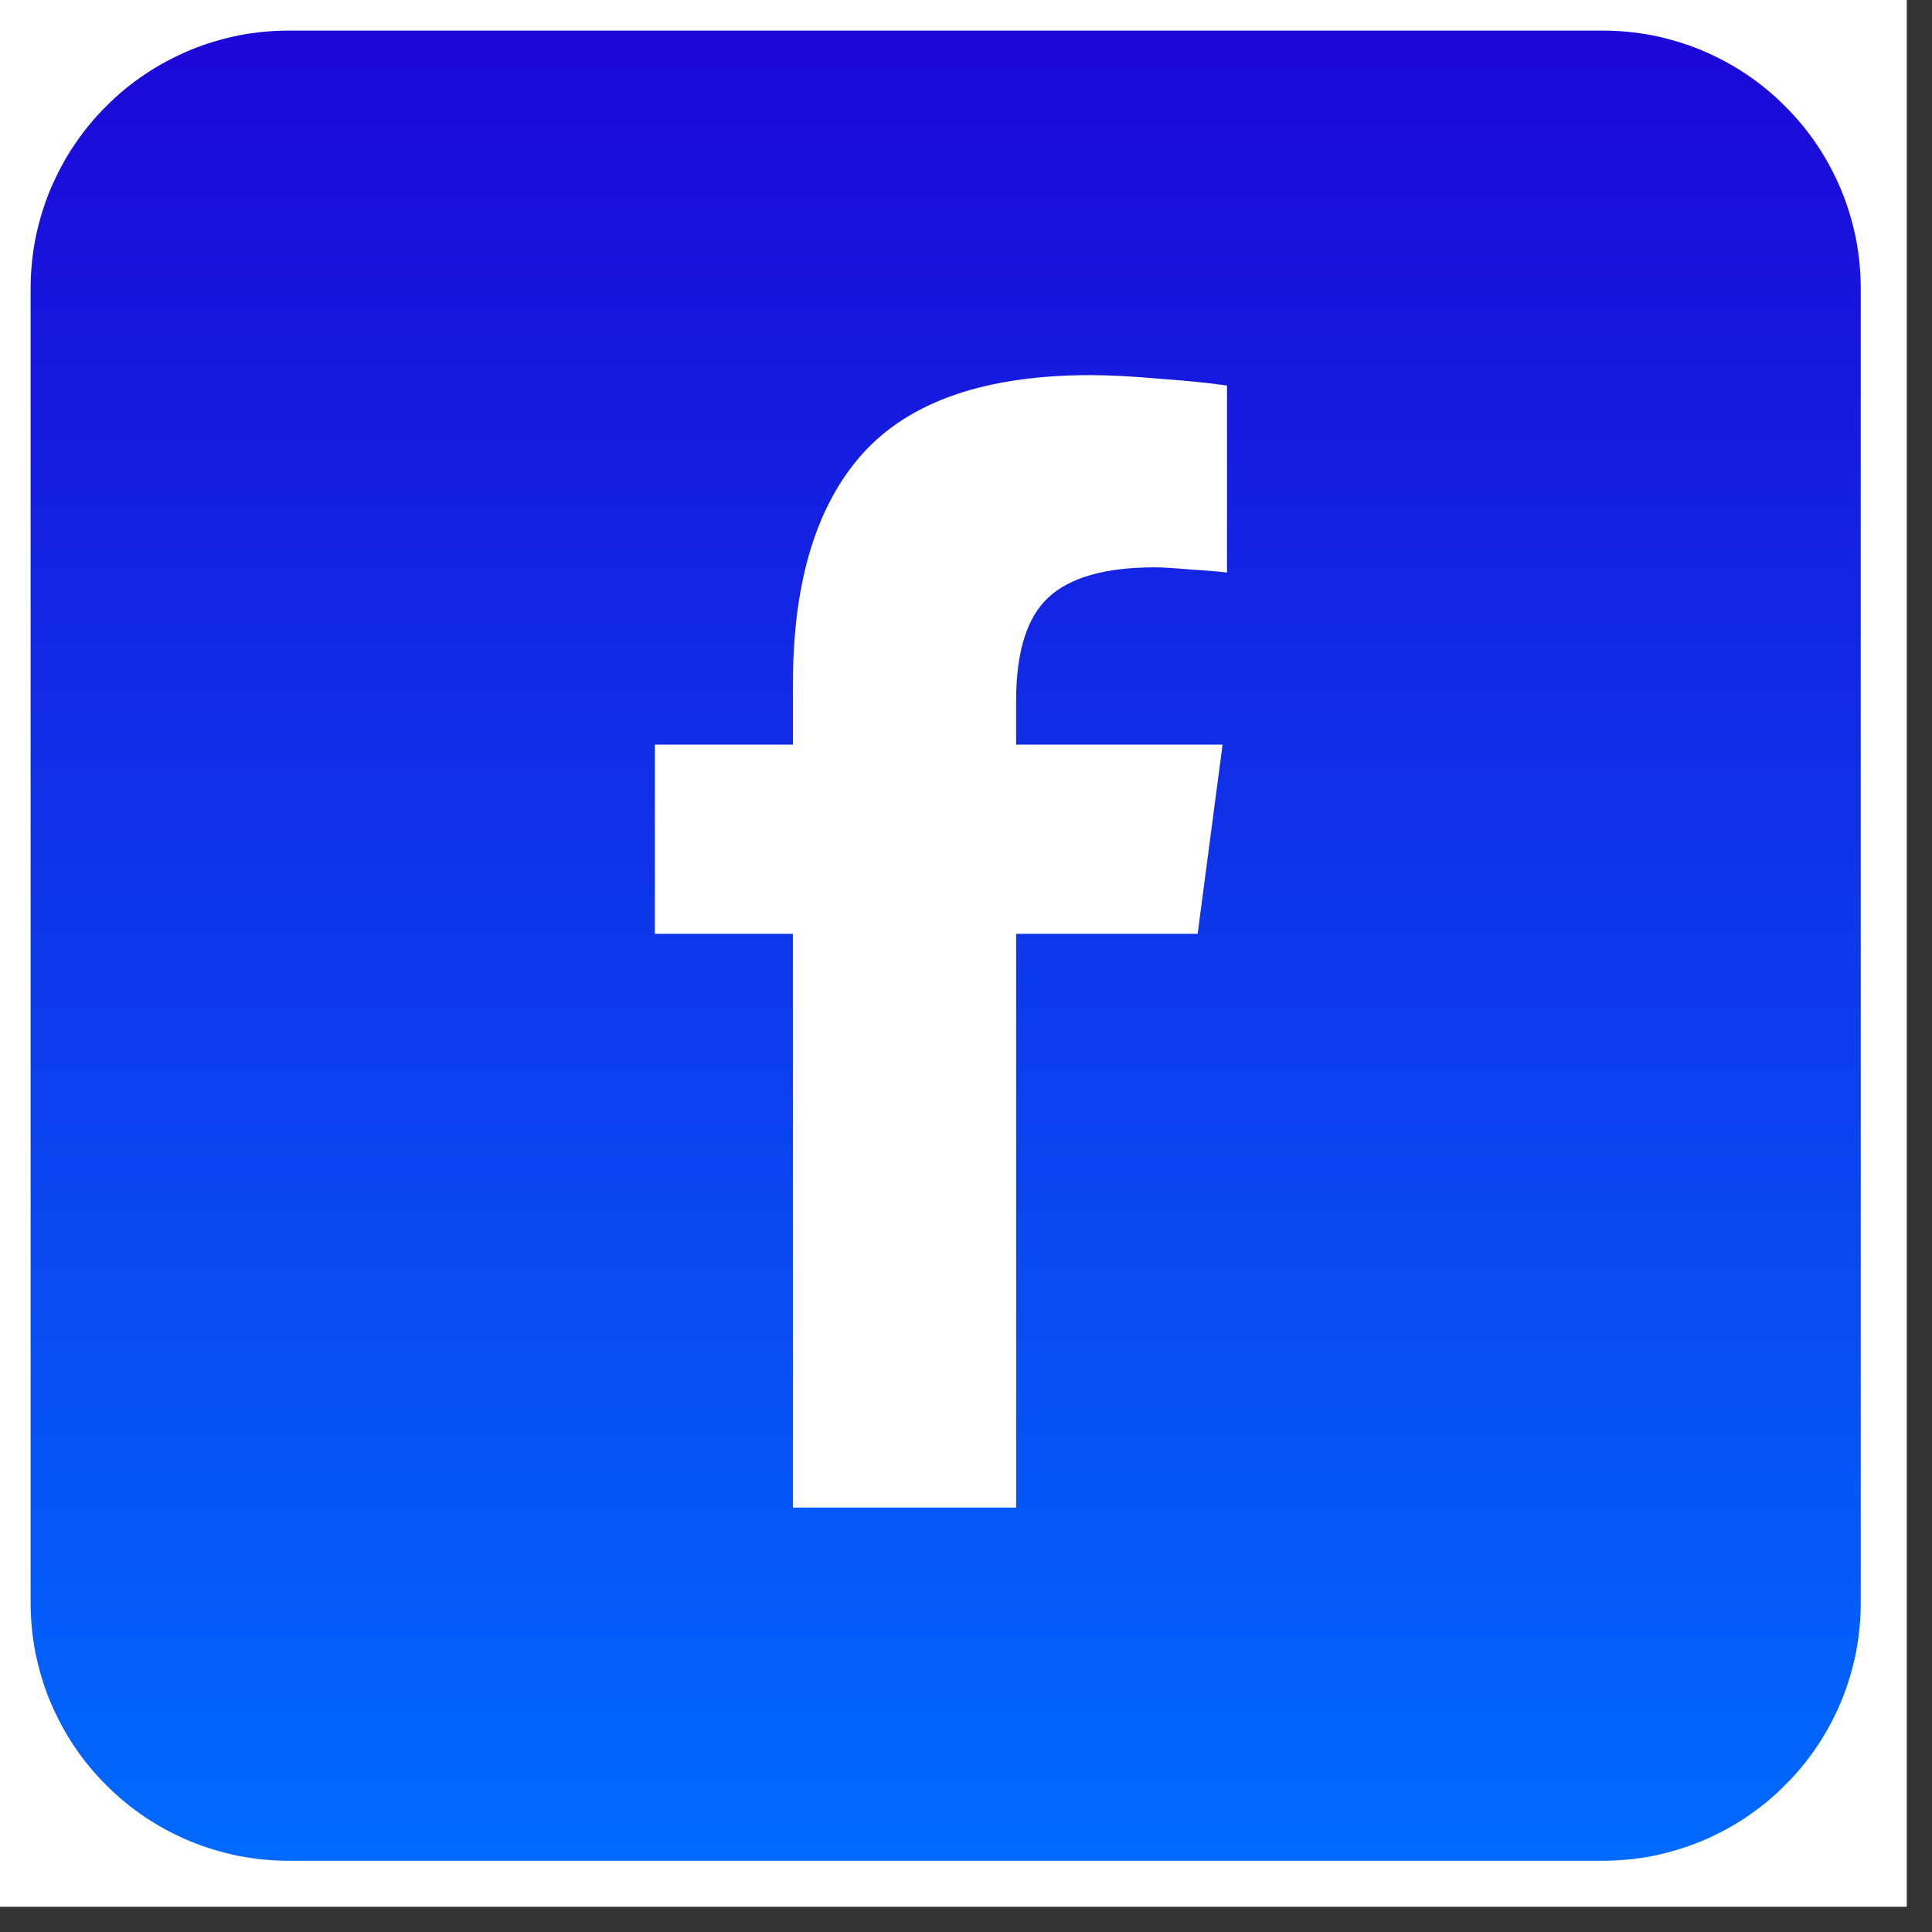
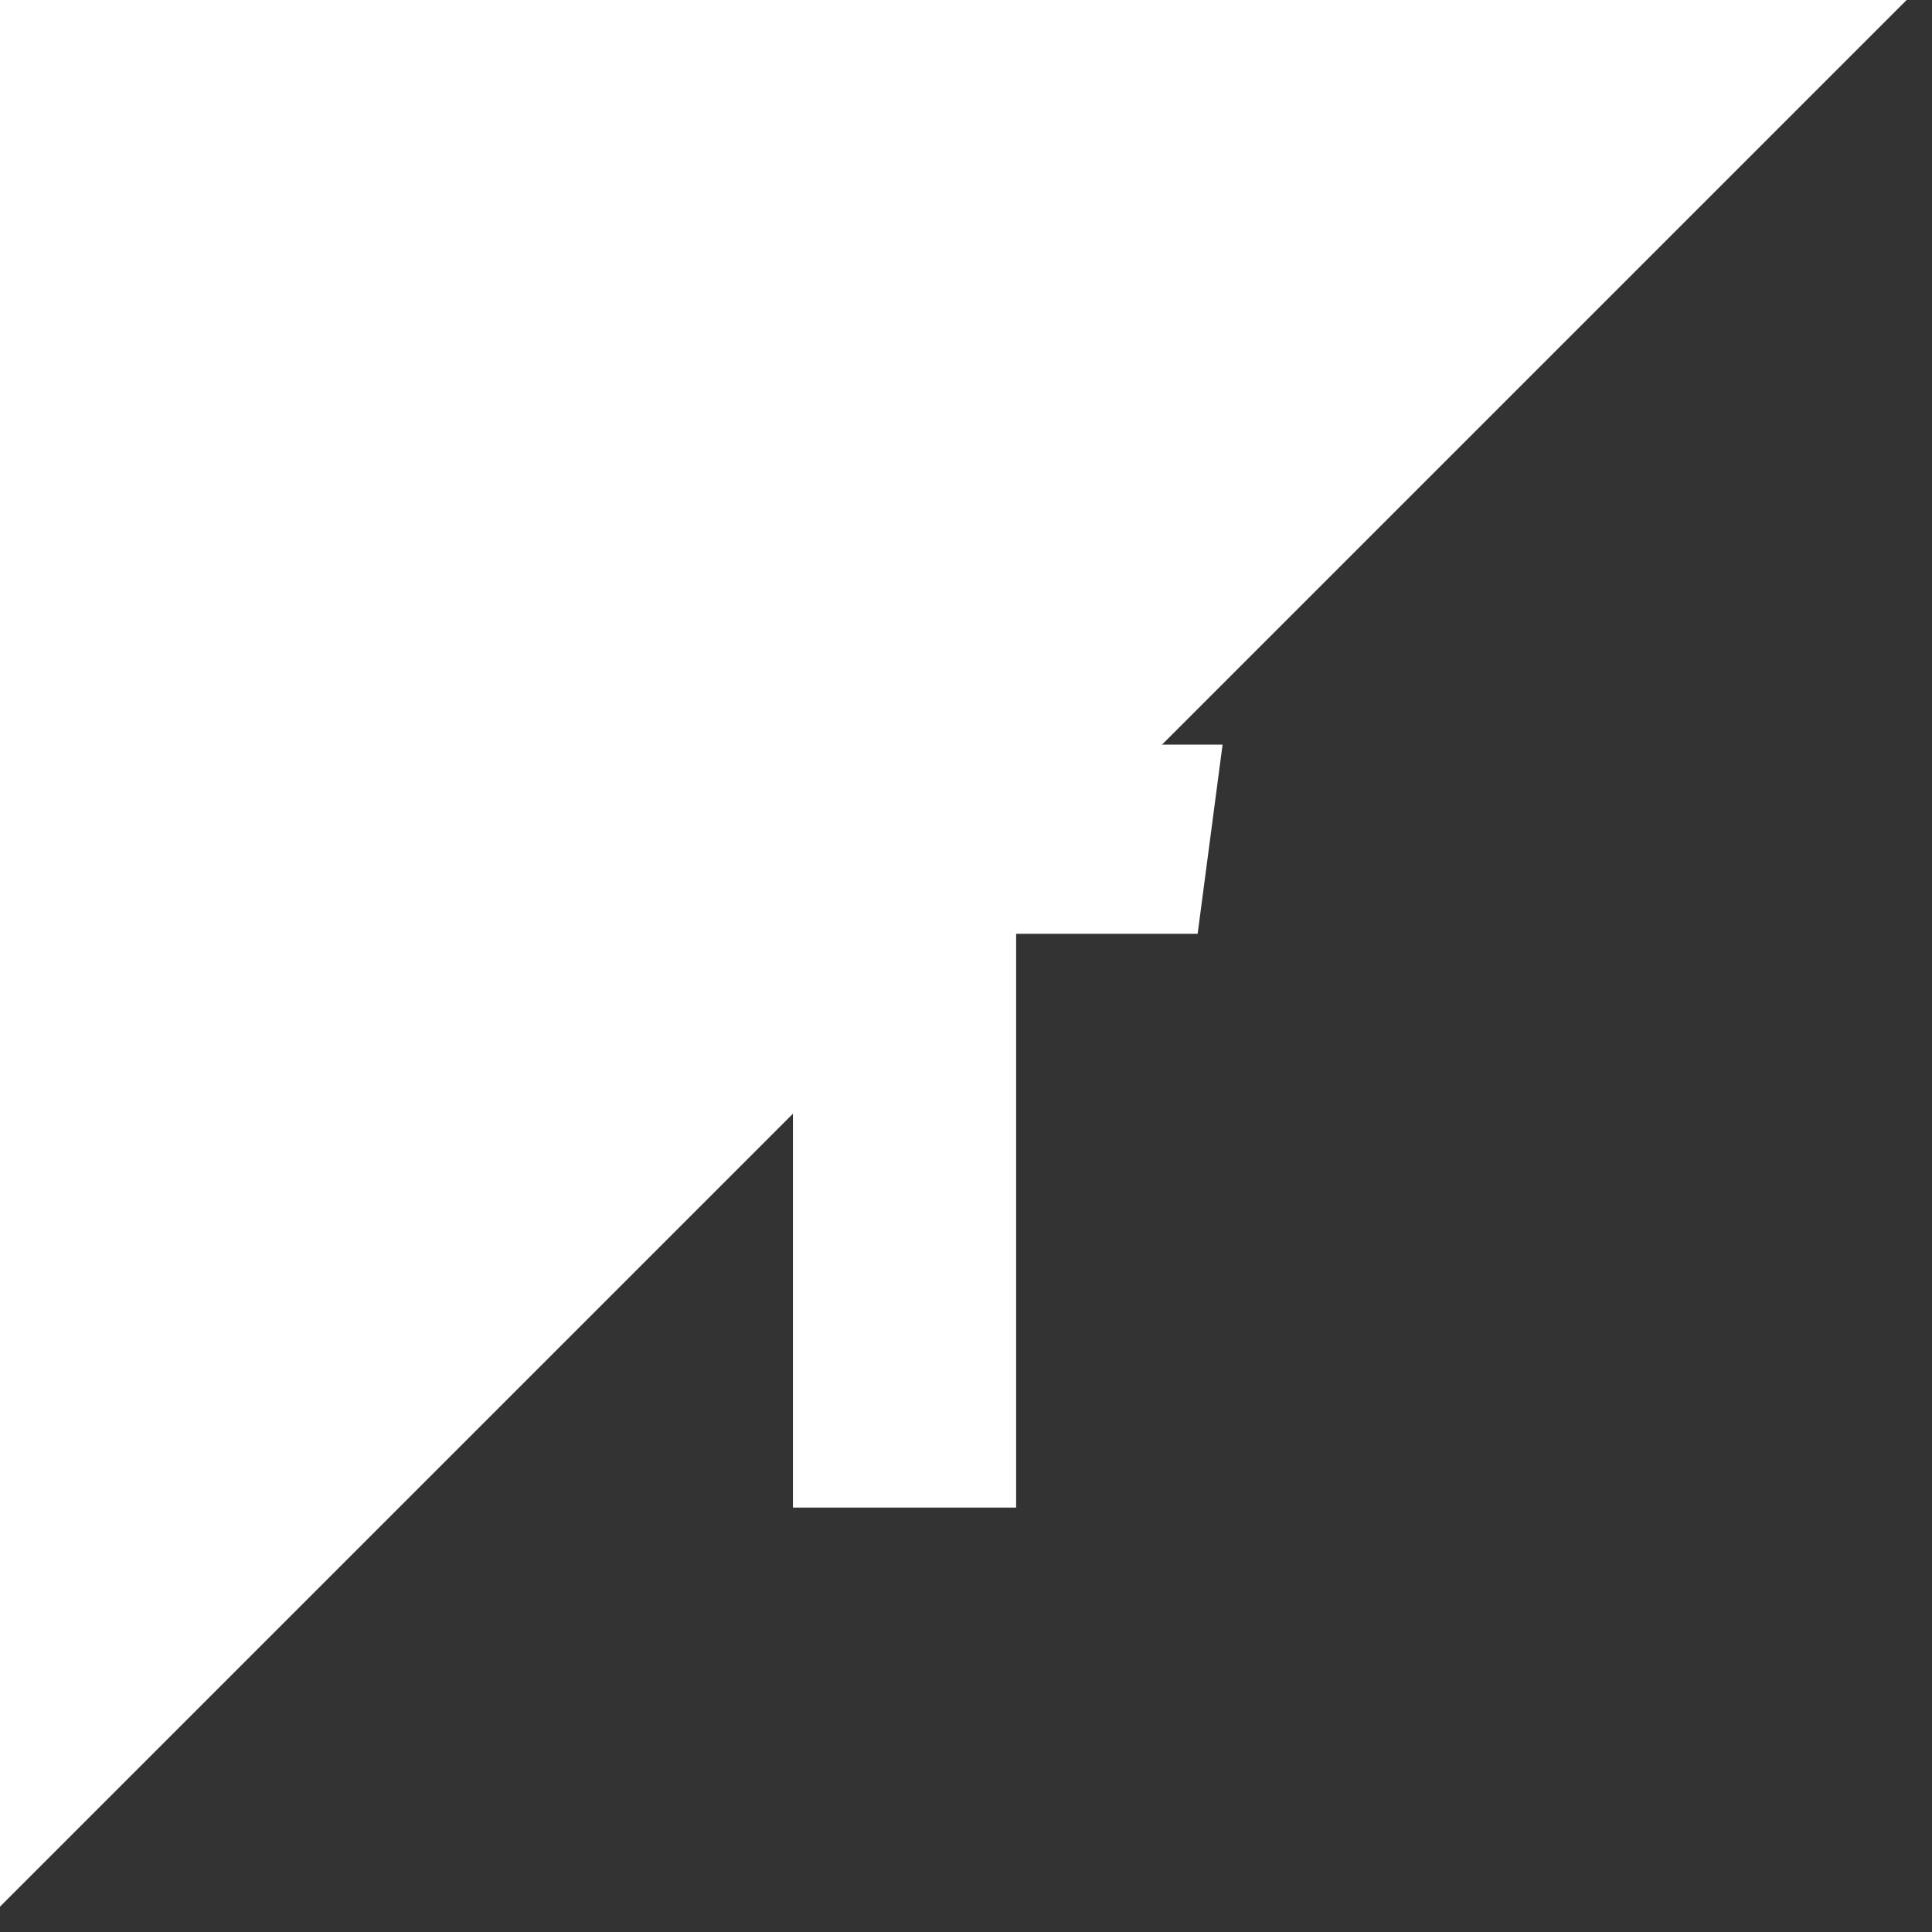
<svg xmlns="http://www.w3.org/2000/svg" width="50" zoomAndPan="magnify" viewBox="0 0 37.5 37.5" height="50" preserveAspectRatio="xMidYMid meet" version="1.2">
  <rect x="0" y="0" width="37.5" height="37.5" fill="#333333" stroke="none" />
  <defs>
    <clipPath id="adf3d52f2a">
-       <path d="M 0 0 L 37.008 0 L 37.008 37.008 L 0 37.008 Z M 0 0 " />
+       <path d="M 0 0 L 37.008 0 L 0 37.008 Z M 0 0 " />
    </clipPath>
    <clipPath id="62c8e975e2">
-       <path d="M 0.594 0.594 L 36.117 0.594 L 36.117 36.117 L 0.594 36.117 Z M 0.594 0.594 " />
-     </clipPath>
+       </clipPath>
    <clipPath id="d695f76a80">
      <path d="M 5.609 0.594 L 31.102 0.594 C 31.434 0.594 31.758 0.625 32.082 0.688 C 32.406 0.754 32.719 0.848 33.023 0.973 C 33.328 1.102 33.617 1.254 33.891 1.438 C 34.164 1.621 34.418 1.828 34.648 2.062 C 34.883 2.293 35.09 2.547 35.273 2.82 C 35.457 3.094 35.609 3.383 35.738 3.688 C 35.863 3.992 35.957 4.305 36.023 4.629 C 36.086 4.953 36.117 5.277 36.117 5.609 L 36.117 31.102 C 36.117 31.434 36.086 31.758 36.023 32.082 C 35.957 32.406 35.863 32.719 35.738 33.023 C 35.609 33.328 35.457 33.617 35.273 33.891 C 35.09 34.164 34.883 34.418 34.648 34.648 C 34.418 34.883 34.164 35.09 33.891 35.273 C 33.617 35.457 33.328 35.609 33.023 35.738 C 32.719 35.863 32.406 35.957 32.082 36.023 C 31.758 36.086 31.434 36.117 31.102 36.117 L 5.609 36.117 C 5.277 36.117 4.953 36.086 4.629 36.023 C 4.305 35.957 3.992 35.863 3.688 35.738 C 3.383 35.609 3.094 35.457 2.82 35.273 C 2.547 35.09 2.293 34.883 2.062 34.648 C 1.828 34.418 1.621 34.164 1.438 33.891 C 1.254 33.617 1.102 33.328 0.973 33.023 C 0.848 32.719 0.754 32.406 0.688 32.082 C 0.625 31.758 0.594 31.434 0.594 31.102 L 0.594 5.609 C 0.594 5.277 0.625 4.953 0.688 4.629 C 0.754 4.305 0.848 3.992 0.973 3.688 C 1.102 3.383 1.254 3.094 1.438 2.82 C 1.621 2.547 1.828 2.293 2.062 2.062 C 2.293 1.828 2.547 1.621 2.82 1.438 C 3.094 1.254 3.383 1.102 3.688 0.973 C 3.992 0.848 4.305 0.754 4.629 0.688 C 4.953 0.625 5.277 0.594 5.609 0.594 Z M 5.609 0.594 " />
    </clipPath>
    <linearGradient x1="-0.001" gradientTransform="matrix(0.418,0,0,0.418,0.592,0.592)" y1="0" x2="-0.001" gradientUnits="userSpaceOnUse" y2="85" id="649dd127b2">
      <stop style="stop-color:#1b07d7;stop-opacity:1;" offset="0" />
      <stop style="stop-color:#1b07d7;stop-opacity:1;" offset="0.008" />
      <stop style="stop-color:#1b08d7;stop-opacity:1;" offset="0.016" />
      <stop style="stop-color:#1b09d8;stop-opacity:1;" offset="0.023" />
      <stop style="stop-color:#1a0ad8;stop-opacity:1;" offset="0.031" />
      <stop style="stop-color:#1a0ad8;stop-opacity:1;" offset="0.039" />
      <stop style="stop-color:#1a0bd9;stop-opacity:1;" offset="0.047" />
      <stop style="stop-color:#1a0cd9;stop-opacity:1;" offset="0.055" />
      <stop style="stop-color:#190dd9;stop-opacity:1;" offset="0.062" />
      <stop style="stop-color:#190dda;stop-opacity:1;" offset="0.07" />
      <stop style="stop-color:#190eda;stop-opacity:1;" offset="0.078" />
      <stop style="stop-color:#190fda;stop-opacity:1;" offset="0.086" />
      <stop style="stop-color:#1910db;stop-opacity:1;" offset="0.094" />
      <stop style="stop-color:#1811db;stop-opacity:1;" offset="0.102" />
      <stop style="stop-color:#1811db;stop-opacity:1;" offset="0.109" />
      <stop style="stop-color:#1812db;stop-opacity:1;" offset="0.117" />
      <stop style="stop-color:#1813dc;stop-opacity:1;" offset="0.125" />
      <stop style="stop-color:#1814dc;stop-opacity:1;" offset="0.133" />
      <stop style="stop-color:#1714dc;stop-opacity:1;" offset="0.141" />
      <stop style="stop-color:#1715dd;stop-opacity:1;" offset="0.148" />
      <stop style="stop-color:#1716dd;stop-opacity:1;" offset="0.156" />
      <stop style="stop-color:#1717dd;stop-opacity:1;" offset="0.164" />
      <stop style="stop-color:#1618de;stop-opacity:1;" offset="0.172" />
      <stop style="stop-color:#1618de;stop-opacity:1;" offset="0.18" />
      <stop style="stop-color:#1619de;stop-opacity:1;" offset="0.188" />
      <stop style="stop-color:#161adf;stop-opacity:1;" offset="0.195" />
      <stop style="stop-color:#161bdf;stop-opacity:1;" offset="0.203" />
      <stop style="stop-color:#151bdf;stop-opacity:1;" offset="0.211" />
      <stop style="stop-color:#151ce0;stop-opacity:1;" offset="0.219" />
      <stop style="stop-color:#151de0;stop-opacity:1;" offset="0.227" />
      <stop style="stop-color:#151ee0;stop-opacity:1;" offset="0.234" />
      <stop style="stop-color:#151fe1;stop-opacity:1;" offset="0.242" />
      <stop style="stop-color:#141fe1;stop-opacity:1;" offset="0.25" />
      <stop style="stop-color:#1420e1;stop-opacity:1;" offset="0.258" />
      <stop style="stop-color:#1421e1;stop-opacity:1;" offset="0.266" />
      <stop style="stop-color:#1422e2;stop-opacity:1;" offset="0.273" />
      <stop style="stop-color:#1422e2;stop-opacity:1;" offset="0.281" />
      <stop style="stop-color:#1323e2;stop-opacity:1;" offset="0.289" />
      <stop style="stop-color:#1324e3;stop-opacity:1;" offset="0.297" />
      <stop style="stop-color:#1325e3;stop-opacity:1;" offset="0.305" />
      <stop style="stop-color:#1325e3;stop-opacity:1;" offset="0.312" />
      <stop style="stop-color:#1226e4;stop-opacity:1;" offset="0.32" />
      <stop style="stop-color:#1227e4;stop-opacity:1;" offset="0.328" />
      <stop style="stop-color:#1228e4;stop-opacity:1;" offset="0.336" />
      <stop style="stop-color:#1229e5;stop-opacity:1;" offset="0.344" />
      <stop style="stop-color:#1229e5;stop-opacity:1;" offset="0.352" />
      <stop style="stop-color:#112ae5;stop-opacity:1;" offset="0.359" />
      <stop style="stop-color:#112be6;stop-opacity:1;" offset="0.367" />
      <stop style="stop-color:#112ce6;stop-opacity:1;" offset="0.375" />
      <stop style="stop-color:#112ce6;stop-opacity:1;" offset="0.383" />
      <stop style="stop-color:#112de6;stop-opacity:1;" offset="0.391" />
      <stop style="stop-color:#102ee7;stop-opacity:1;" offset="0.398" />
      <stop style="stop-color:#102fe7;stop-opacity:1;" offset="0.406" />
      <stop style="stop-color:#1030e7;stop-opacity:1;" offset="0.414" />
      <stop style="stop-color:#1030e8;stop-opacity:1;" offset="0.422" />
      <stop style="stop-color:#1031e8;stop-opacity:1;" offset="0.43" />
      <stop style="stop-color:#0f32e8;stop-opacity:1;" offset="0.438" />
      <stop style="stop-color:#0f33e9;stop-opacity:1;" offset="0.445" />
      <stop style="stop-color:#0f33e9;stop-opacity:1;" offset="0.453" />
      <stop style="stop-color:#0f34e9;stop-opacity:1;" offset="0.461" />
      <stop style="stop-color:#0e35ea;stop-opacity:1;" offset="0.469" />
      <stop style="stop-color:#0e36ea;stop-opacity:1;" offset="0.477" />
      <stop style="stop-color:#0e37ea;stop-opacity:1;" offset="0.484" />
      <stop style="stop-color:#0e37eb;stop-opacity:1;" offset="0.492" />
      <stop style="stop-color:#0e38eb;stop-opacity:1;" offset="0.5" />
      <stop style="stop-color:#0d39eb;stop-opacity:1;" offset="0.508" />
      <stop style="stop-color:#0d3aeb;stop-opacity:1;" offset="0.516" />
      <stop style="stop-color:#0d3aec;stop-opacity:1;" offset="0.523" />
      <stop style="stop-color:#0d3bec;stop-opacity:1;" offset="0.531" />
      <stop style="stop-color:#0d3cec;stop-opacity:1;" offset="0.539" />
      <stop style="stop-color:#0c3ded;stop-opacity:1;" offset="0.547" />
      <stop style="stop-color:#0c3eed;stop-opacity:1;" offset="0.555" />
      <stop style="stop-color:#0c3eed;stop-opacity:1;" offset="0.562" />
      <stop style="stop-color:#0c3fee;stop-opacity:1;" offset="0.57" />
      <stop style="stop-color:#0c40ee;stop-opacity:1;" offset="0.578" />
      <stop style="stop-color:#0b41ee;stop-opacity:1;" offset="0.586" />
      <stop style="stop-color:#0b41ef;stop-opacity:1;" offset="0.594" />
      <stop style="stop-color:#0b42ef;stop-opacity:1;" offset="0.602" />
      <stop style="stop-color:#0b43ef;stop-opacity:1;" offset="0.609" />
      <stop style="stop-color:#0a44f0;stop-opacity:1;" offset="0.617" />
      <stop style="stop-color:#0a44f0;stop-opacity:1;" offset="0.625" />
      <stop style="stop-color:#0a45f0;stop-opacity:1;" offset="0.633" />
      <stop style="stop-color:#0a46f0;stop-opacity:1;" offset="0.641" />
      <stop style="stop-color:#0a47f1;stop-opacity:1;" offset="0.648" />
      <stop style="stop-color:#0948f1;stop-opacity:1;" offset="0.656" />
      <stop style="stop-color:#0948f1;stop-opacity:1;" offset="0.664" />
      <stop style="stop-color:#0949f2;stop-opacity:1;" offset="0.672" />
      <stop style="stop-color:#094af2;stop-opacity:1;" offset="0.68" />
      <stop style="stop-color:#094bf2;stop-opacity:1;" offset="0.688" />
      <stop style="stop-color:#084bf3;stop-opacity:1;" offset="0.695" />
      <stop style="stop-color:#084cf3;stop-opacity:1;" offset="0.703" />
      <stop style="stop-color:#084df3;stop-opacity:1;" offset="0.711" />
      <stop style="stop-color:#084ef4;stop-opacity:1;" offset="0.719" />
      <stop style="stop-color:#074ff4;stop-opacity:1;" offset="0.727" />
      <stop style="stop-color:#074ff4;stop-opacity:1;" offset="0.734" />
      <stop style="stop-color:#0750f5;stop-opacity:1;" offset="0.742" />
      <stop style="stop-color:#0751f5;stop-opacity:1;" offset="0.75" />
      <stop style="stop-color:#0752f5;stop-opacity:1;" offset="0.758" />
      <stop style="stop-color:#0652f5;stop-opacity:1;" offset="0.766" />
      <stop style="stop-color:#0653f6;stop-opacity:1;" offset="0.773" />
      <stop style="stop-color:#0654f6;stop-opacity:1;" offset="0.781" />
      <stop style="stop-color:#0655f6;stop-opacity:1;" offset="0.789" />
      <stop style="stop-color:#0656f7;stop-opacity:1;" offset="0.797" />
      <stop style="stop-color:#0556f7;stop-opacity:1;" offset="0.805" />
      <stop style="stop-color:#0557f7;stop-opacity:1;" offset="0.812" />
      <stop style="stop-color:#0558f8;stop-opacity:1;" offset="0.82" />
      <stop style="stop-color:#0559f8;stop-opacity:1;" offset="0.828" />
      <stop style="stop-color:#0559f8;stop-opacity:1;" offset="0.836" />
      <stop style="stop-color:#045af9;stop-opacity:1;" offset="0.844" />
      <stop style="stop-color:#045bf9;stop-opacity:1;" offset="0.852" />
      <stop style="stop-color:#045cf9;stop-opacity:1;" offset="0.859" />
      <stop style="stop-color:#045dfa;stop-opacity:1;" offset="0.867" />
      <stop style="stop-color:#035dfa;stop-opacity:1;" offset="0.875" />
      <stop style="stop-color:#035efa;stop-opacity:1;" offset="0.883" />
      <stop style="stop-color:#035ffa;stop-opacity:1;" offset="0.891" />
      <stop style="stop-color:#0360fb;stop-opacity:1;" offset="0.898" />
      <stop style="stop-color:#0360fb;stop-opacity:1;" offset="0.906" />
      <stop style="stop-color:#0261fb;stop-opacity:1;" offset="0.914" />
      <stop style="stop-color:#0262fc;stop-opacity:1;" offset="0.922" />
      <stop style="stop-color:#0263fc;stop-opacity:1;" offset="0.93" />
      <stop style="stop-color:#0263fc;stop-opacity:1;" offset="0.938" />
      <stop style="stop-color:#0264fd;stop-opacity:1;" offset="0.945" />
      <stop style="stop-color:#0165fd;stop-opacity:1;" offset="0.953" />
      <stop style="stop-color:#0166fd;stop-opacity:1;" offset="0.961" />
      <stop style="stop-color:#0167fe;stop-opacity:1;" offset="0.969" />
      <stop style="stop-color:#0167fe;stop-opacity:1;" offset="0.977" />
      <stop style="stop-color:#0168fe;stop-opacity:1;" offset="0.984" />
      <stop style="stop-color:#0069ff;stop-opacity:1;" offset="0.992" />
      <stop style="stop-color:#006aff;stop-opacity:1;" offset="1" />
    </linearGradient>
  </defs>
  <g id="56cdd11ebd">
    <g clip-rule="nonzero" clip-path="url(#adf3d52f2a)">
      <path style=" stroke:none;fill-rule:nonzero;fill:#ffffff;fill-opacity:1;" d="M 0 0 L 37.008 0 L 37.008 37.008 L 0 37.008 Z M 0 0 " />
-       <path style=" stroke:none;fill-rule:nonzero;fill:#ffffff;fill-opacity:1;" d="M 0 0 L 37.008 0 L 37.008 37.008 L 0 37.008 Z M 0 0 " />
    </g>
    <g clip-rule="nonzero" clip-path="url(#62c8e975e2)">
      <g clip-rule="nonzero" clip-path="url(#d695f76a80)">
        <path style=" stroke:none;fill-rule:nonzero;fill:url(#649dd127b2);" d="M 0.594 0.594 L 0.594 36.117 L 36.117 36.117 L 36.117 0.594 Z M 0.594 0.594 " />
      </g>
    </g>
    <path style=" stroke:none;fill-rule:nonzero;fill:#ffffff;fill-opacity:1;" d="M 19.723 29.262 L 15.391 29.262 L 15.391 18.125 L 12.711 18.125 L 12.711 14.453 L 15.391 14.453 L 15.391 13.27 C 15.391 11.297 15.844 9.805 16.75 8.797 C 17.668 7.785 19.141 7.281 21.168 7.281 C 21.539 7.281 21.988 7.305 22.516 7.352 C 23.051 7.391 23.484 7.434 23.816 7.484 L 23.816 11.113 C 23.66 11.094 23.426 11.074 23.113 11.055 C 22.812 11.027 22.578 11.012 22.414 11.012 C 21.457 11.012 20.77 11.207 20.352 11.594 C 19.93 11.984 19.723 12.652 19.723 13.605 L 19.723 14.453 L 23.73 14.453 L 23.246 18.125 L 19.723 18.125 Z M 19.723 29.262 " />
  </g>
</svg>